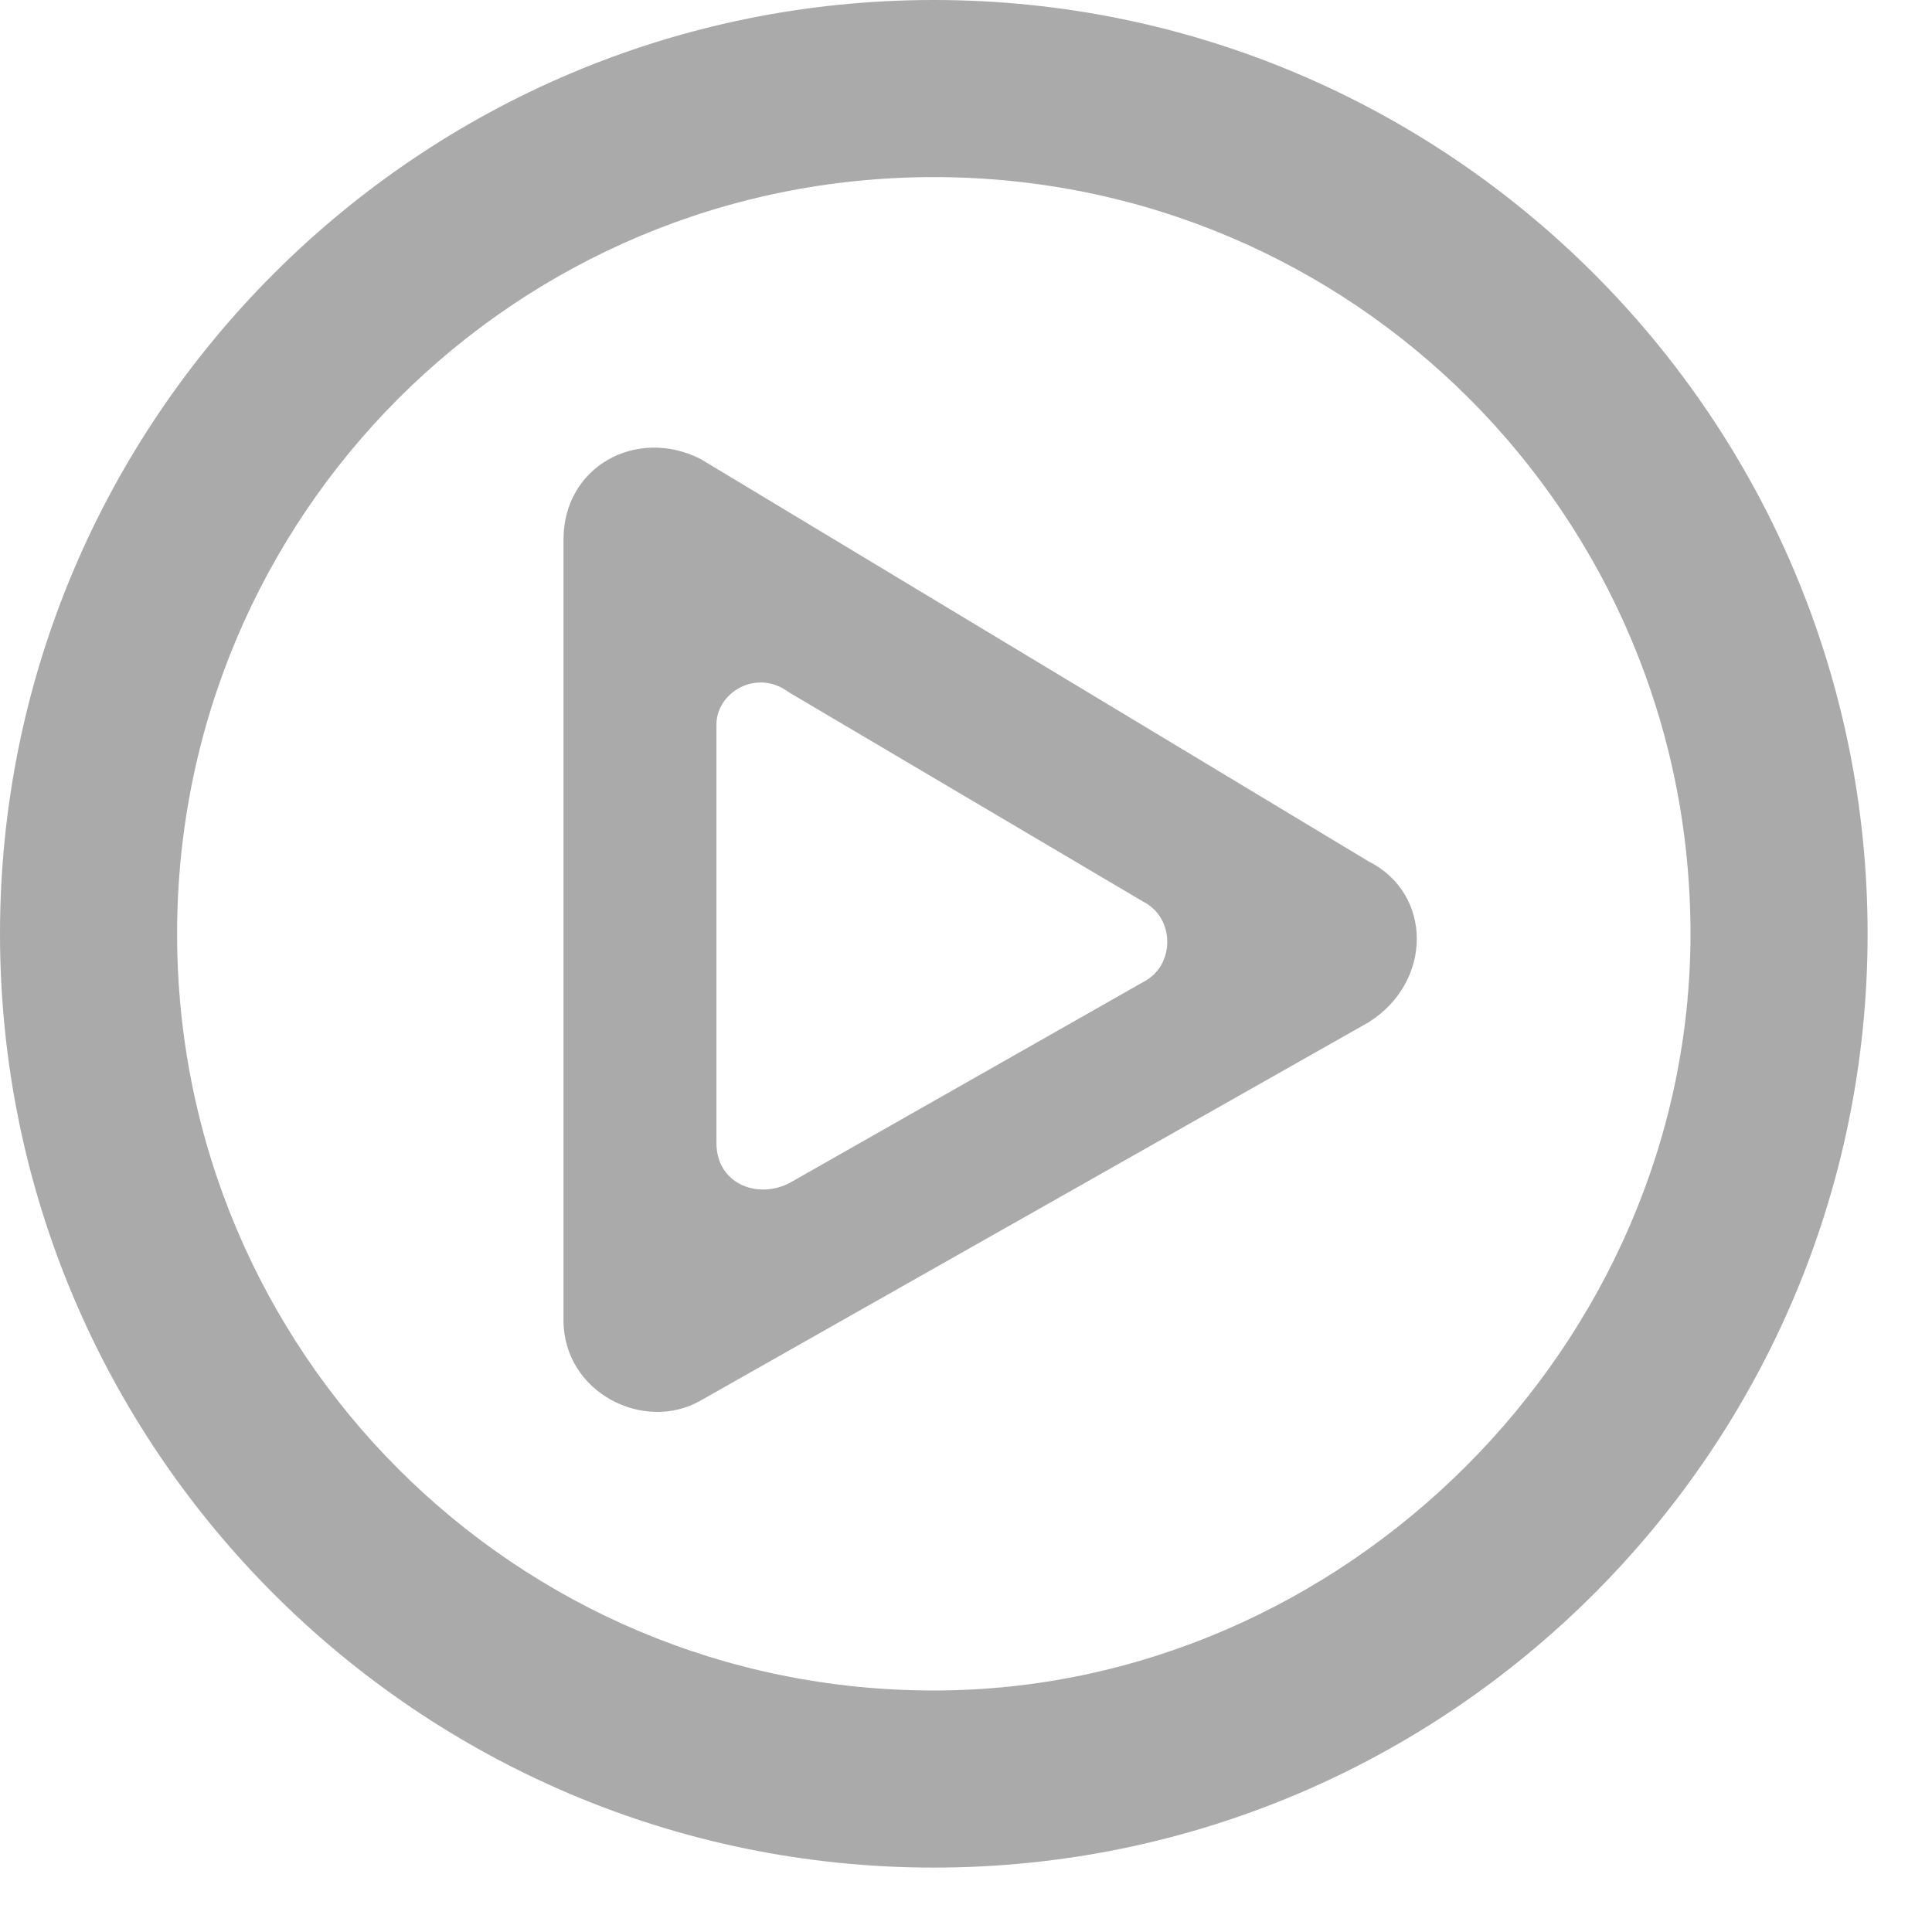
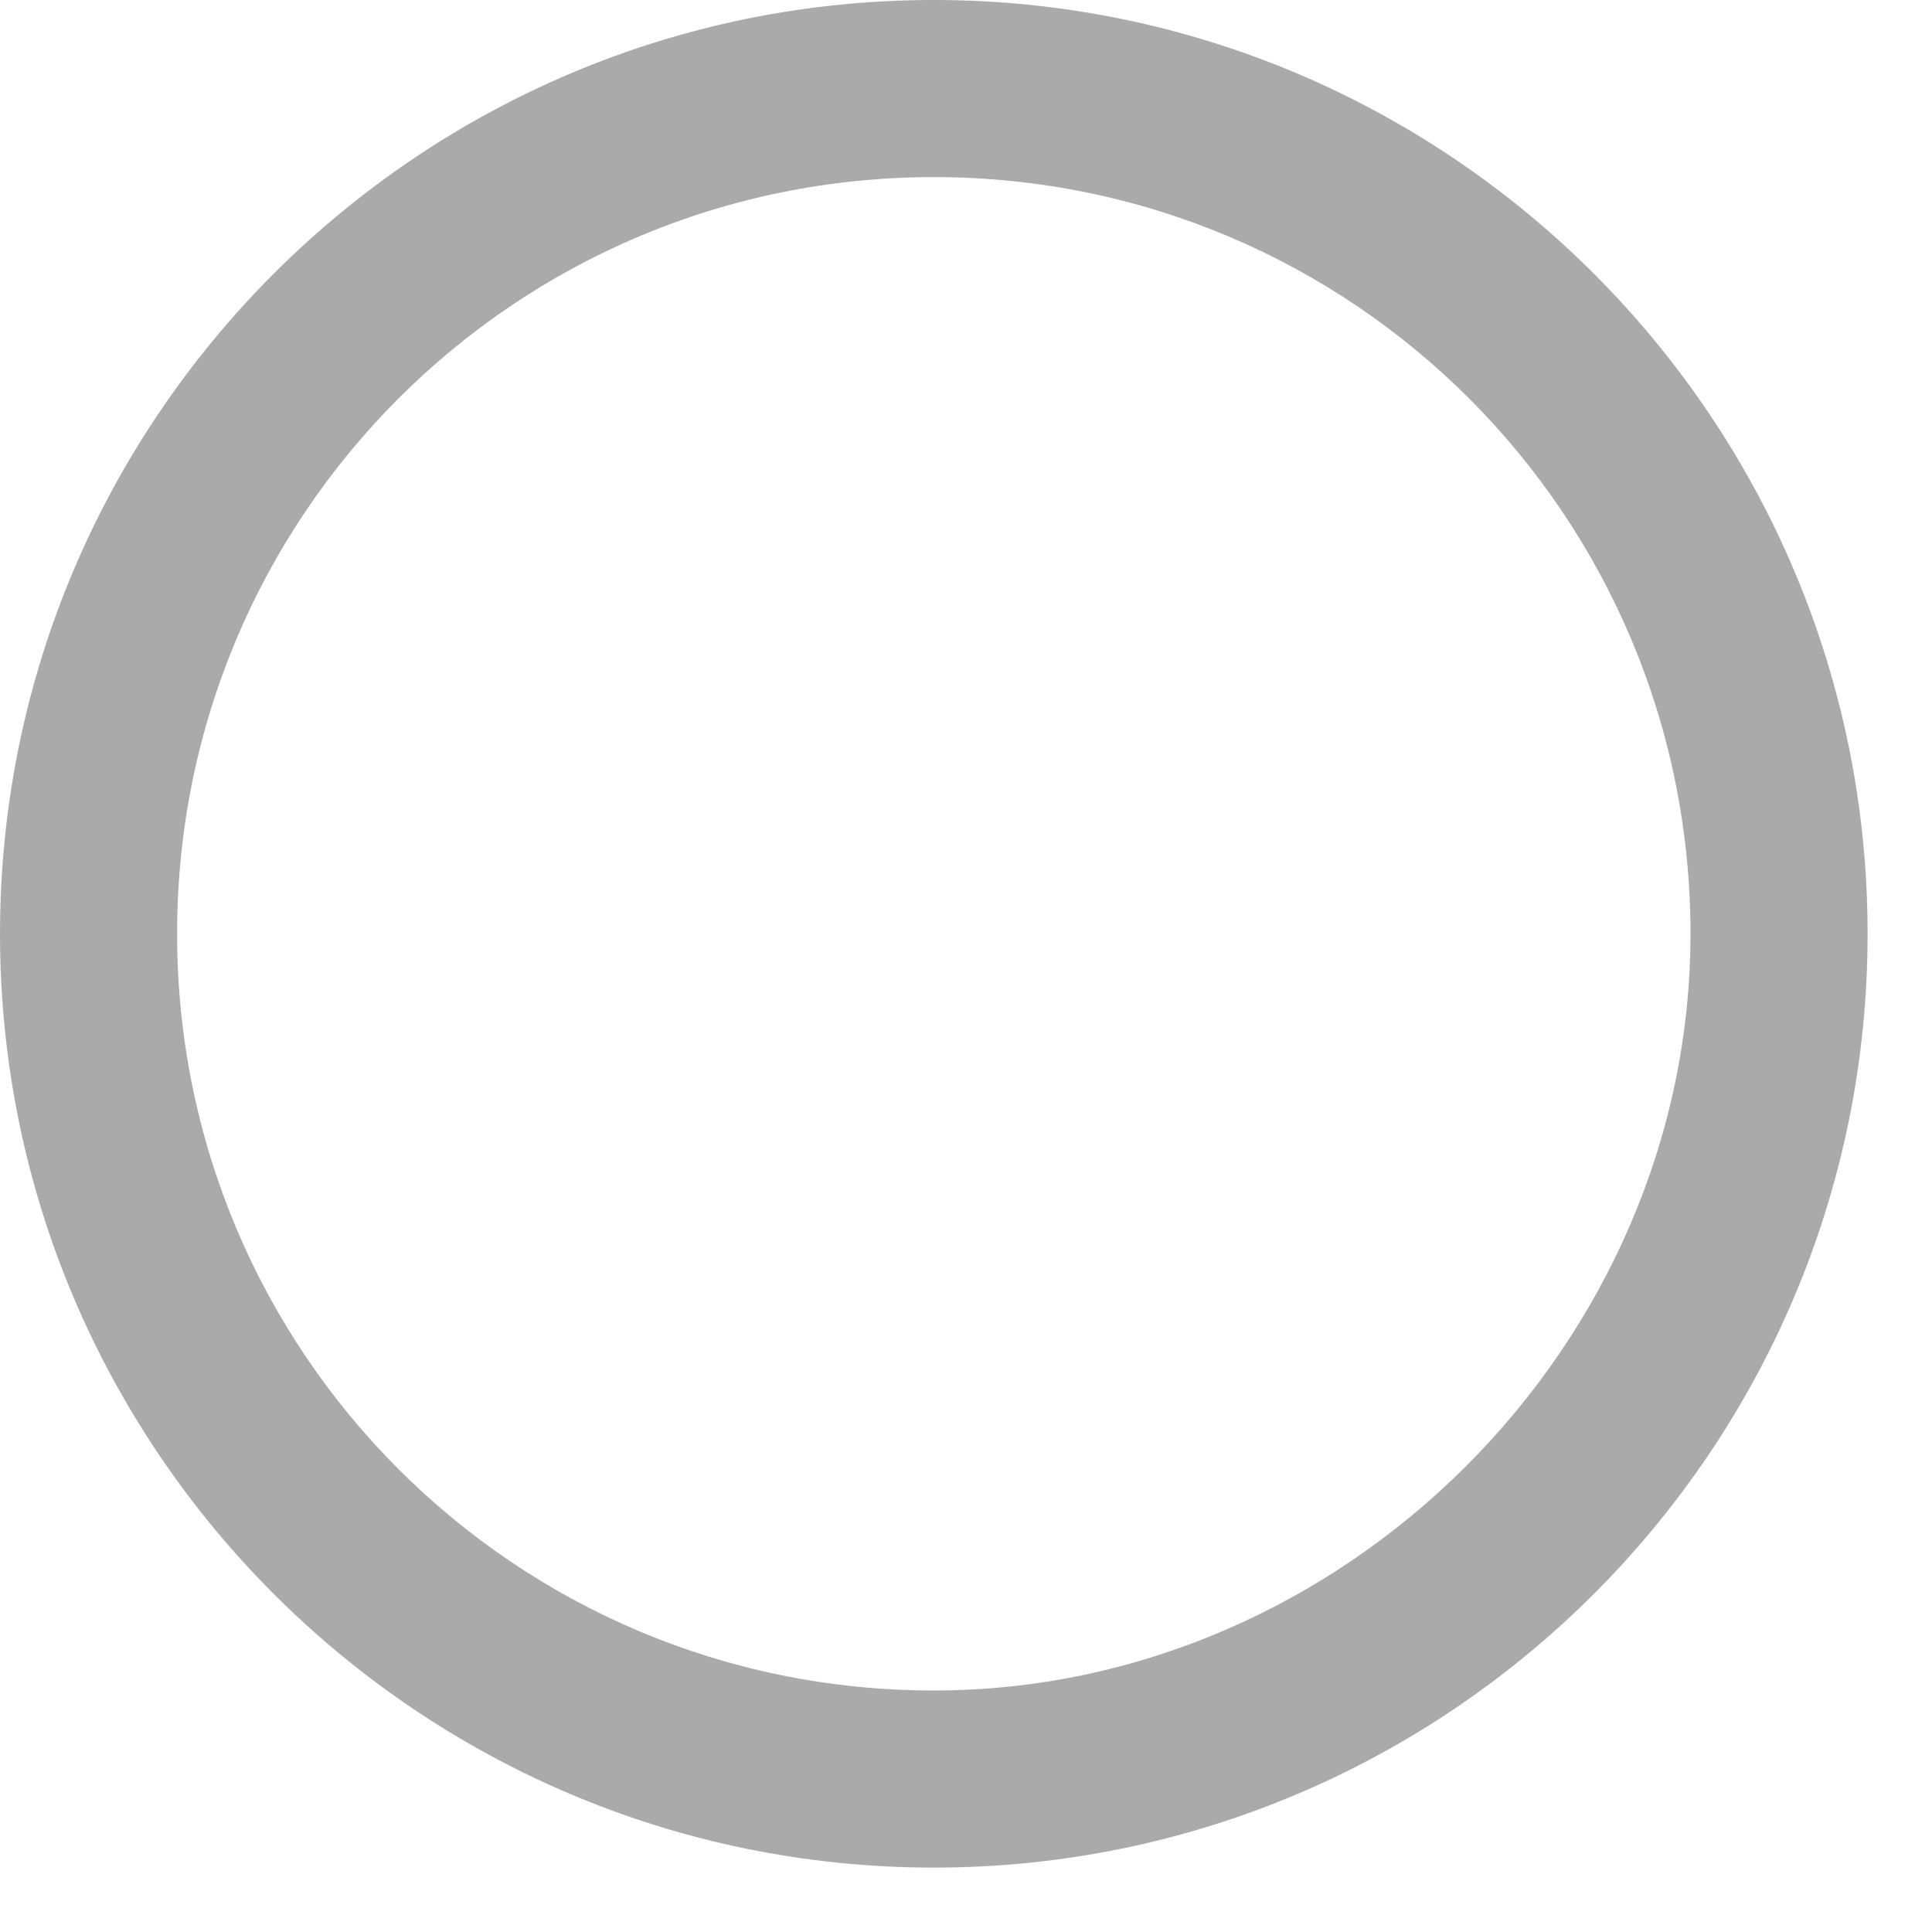
<svg xmlns="http://www.w3.org/2000/svg" version="1.1" x="0px" y="0px" width="24px" height="24px" viewBox="0 0 24 24" xml:space="preserve">
-   <path fill="#AAAAAA" d="M8.9,14.2c0,0.5,0.5,0.7,0.9,0.5l4.4-2.5c0.4-0.2,0.4-0.8,0-1L9.8,8.6C9.4,8.3,8.9,8.6,8.9,9V14.2z M17,10.7  c0.8,0.4,0.8,1.5,0,2l-8.3,4.7C8,17.8,7,17.3,7,16.4V6.7c0-0.9,0.9-1.4,1.7-1L17,10.7z" />
  <path fill="#AAAAAA" d="M11.6,0C18,0,23.2,5.2,23.2,11.6S18,23.2,11.6,23.2S0,18,0,11.6S5.2,0,11.6,0z M21,11.6  c0-5.2-4.2-9.4-9.4-9.4s-9.4,4.2-9.4,9.4S6.4,21,11.6,21C16.7,21,21,16.7,21,11.6z" />
</svg>